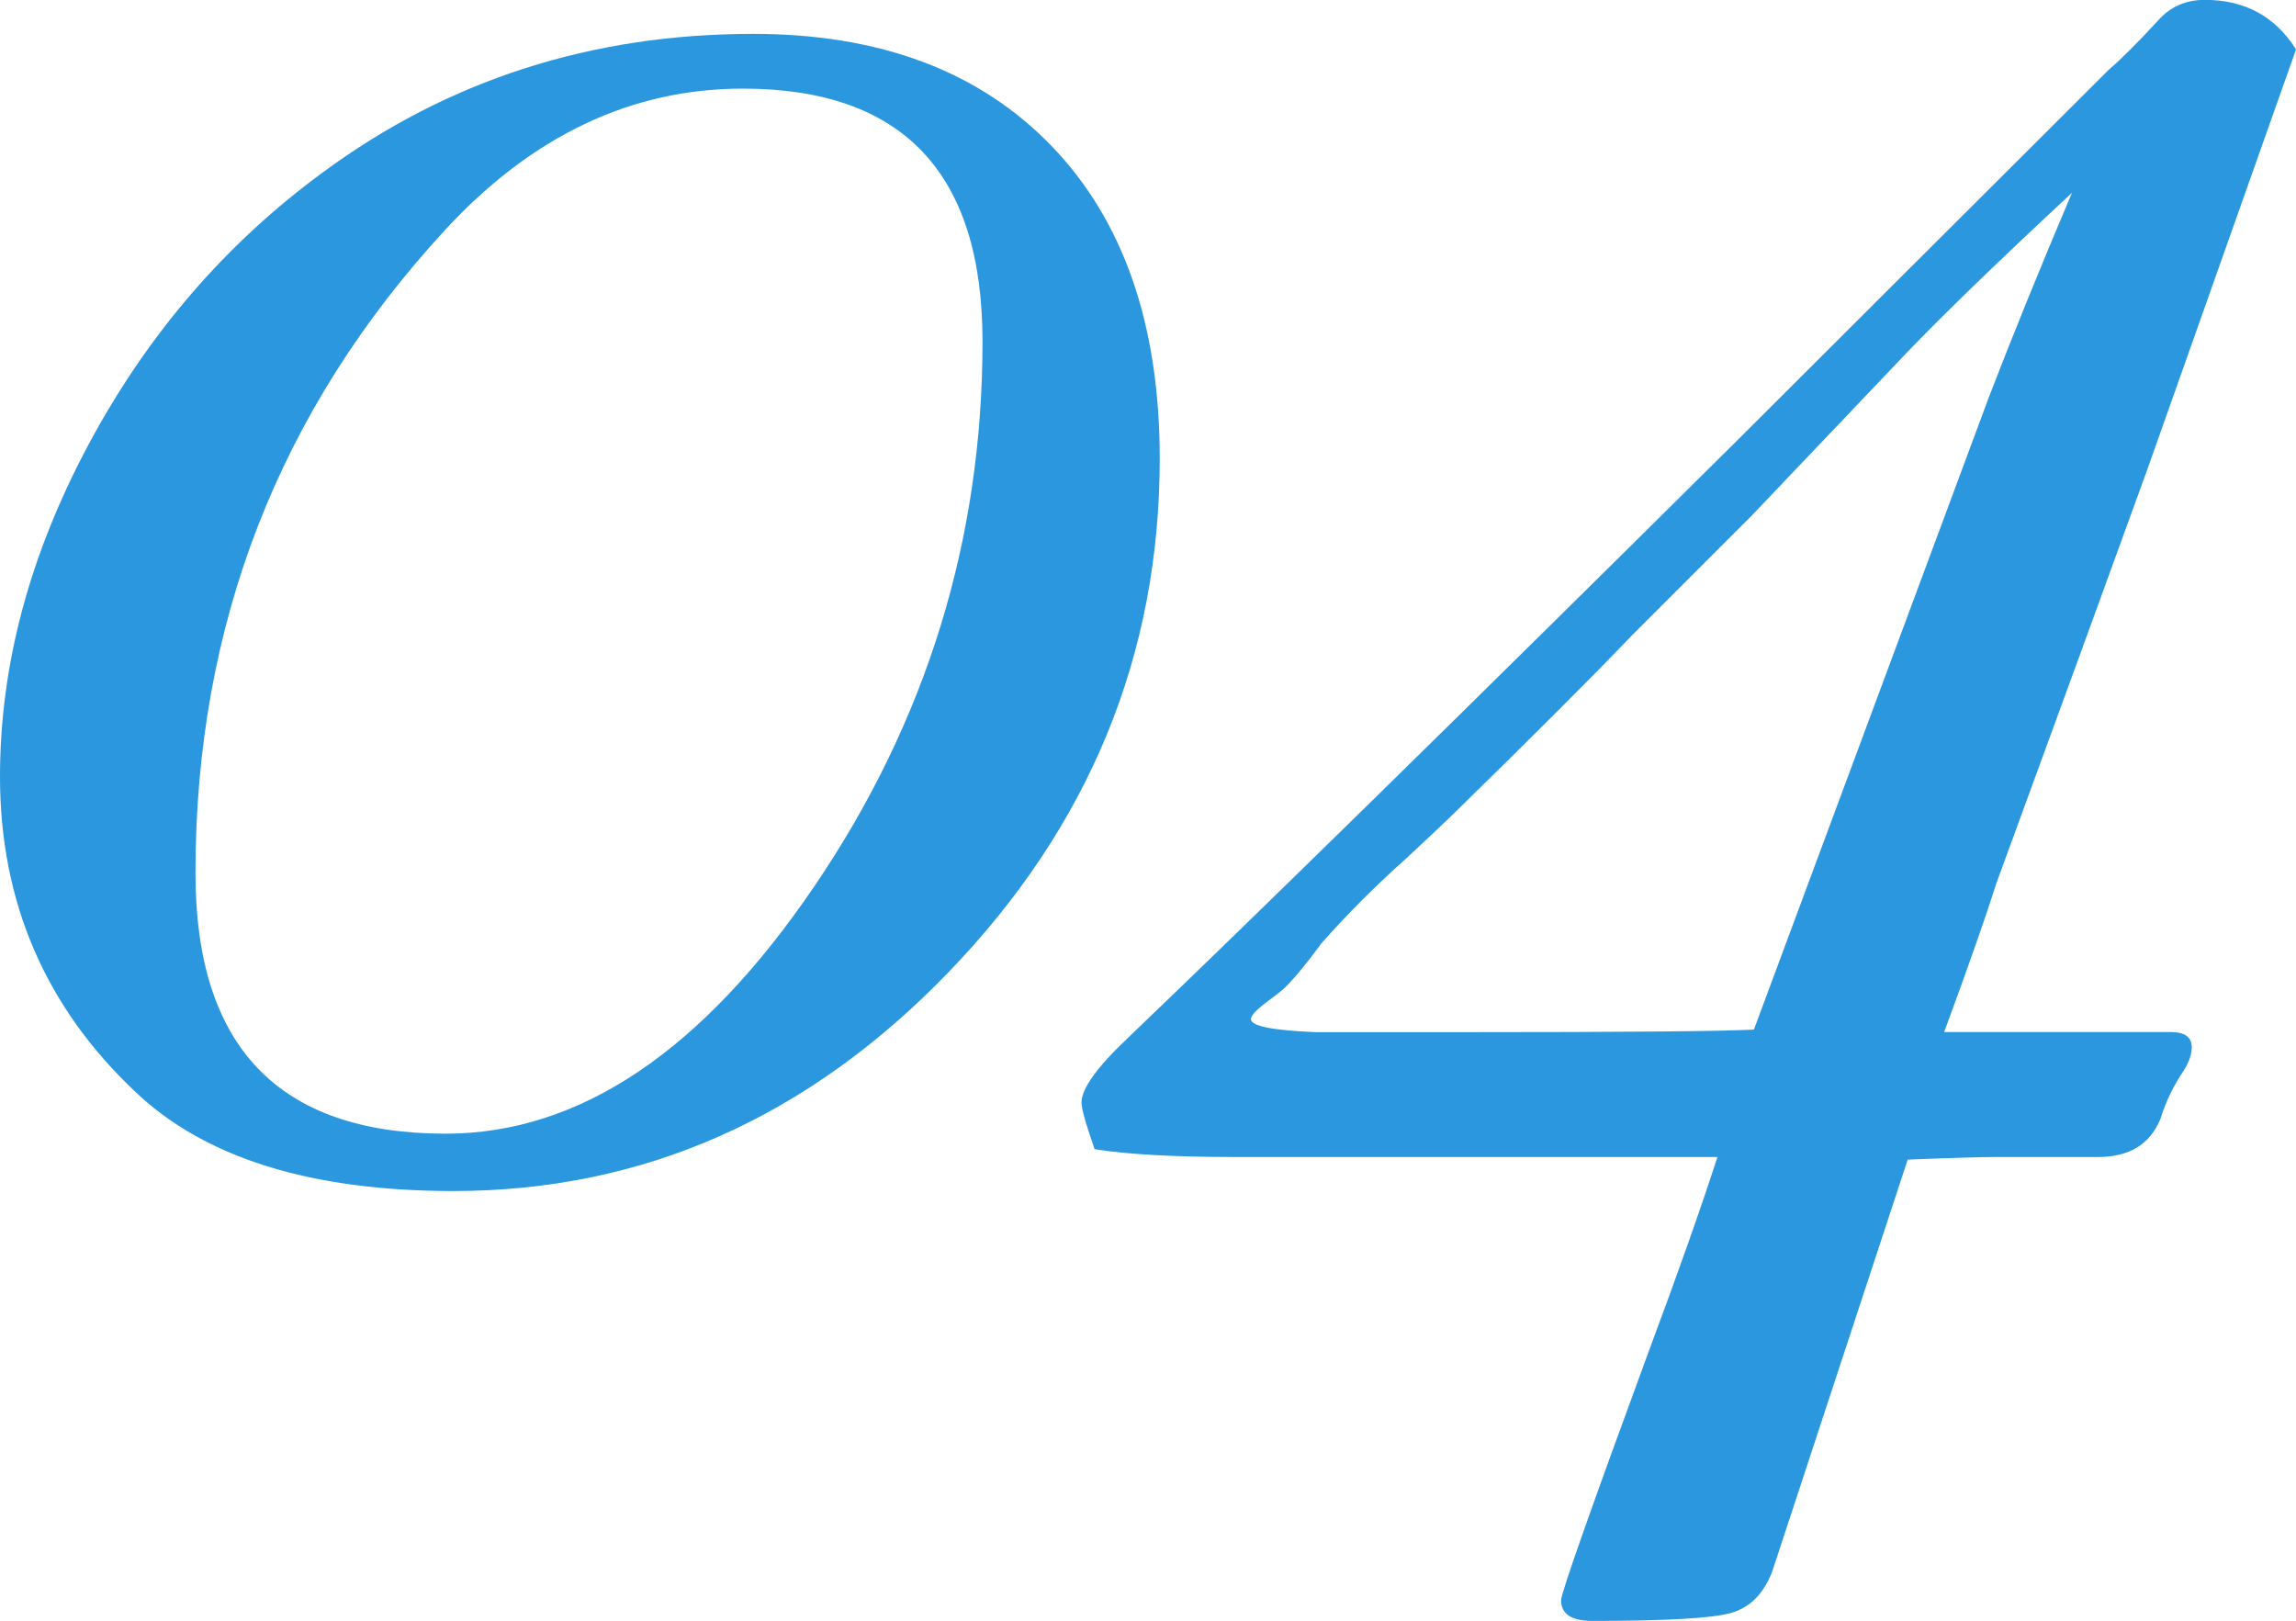
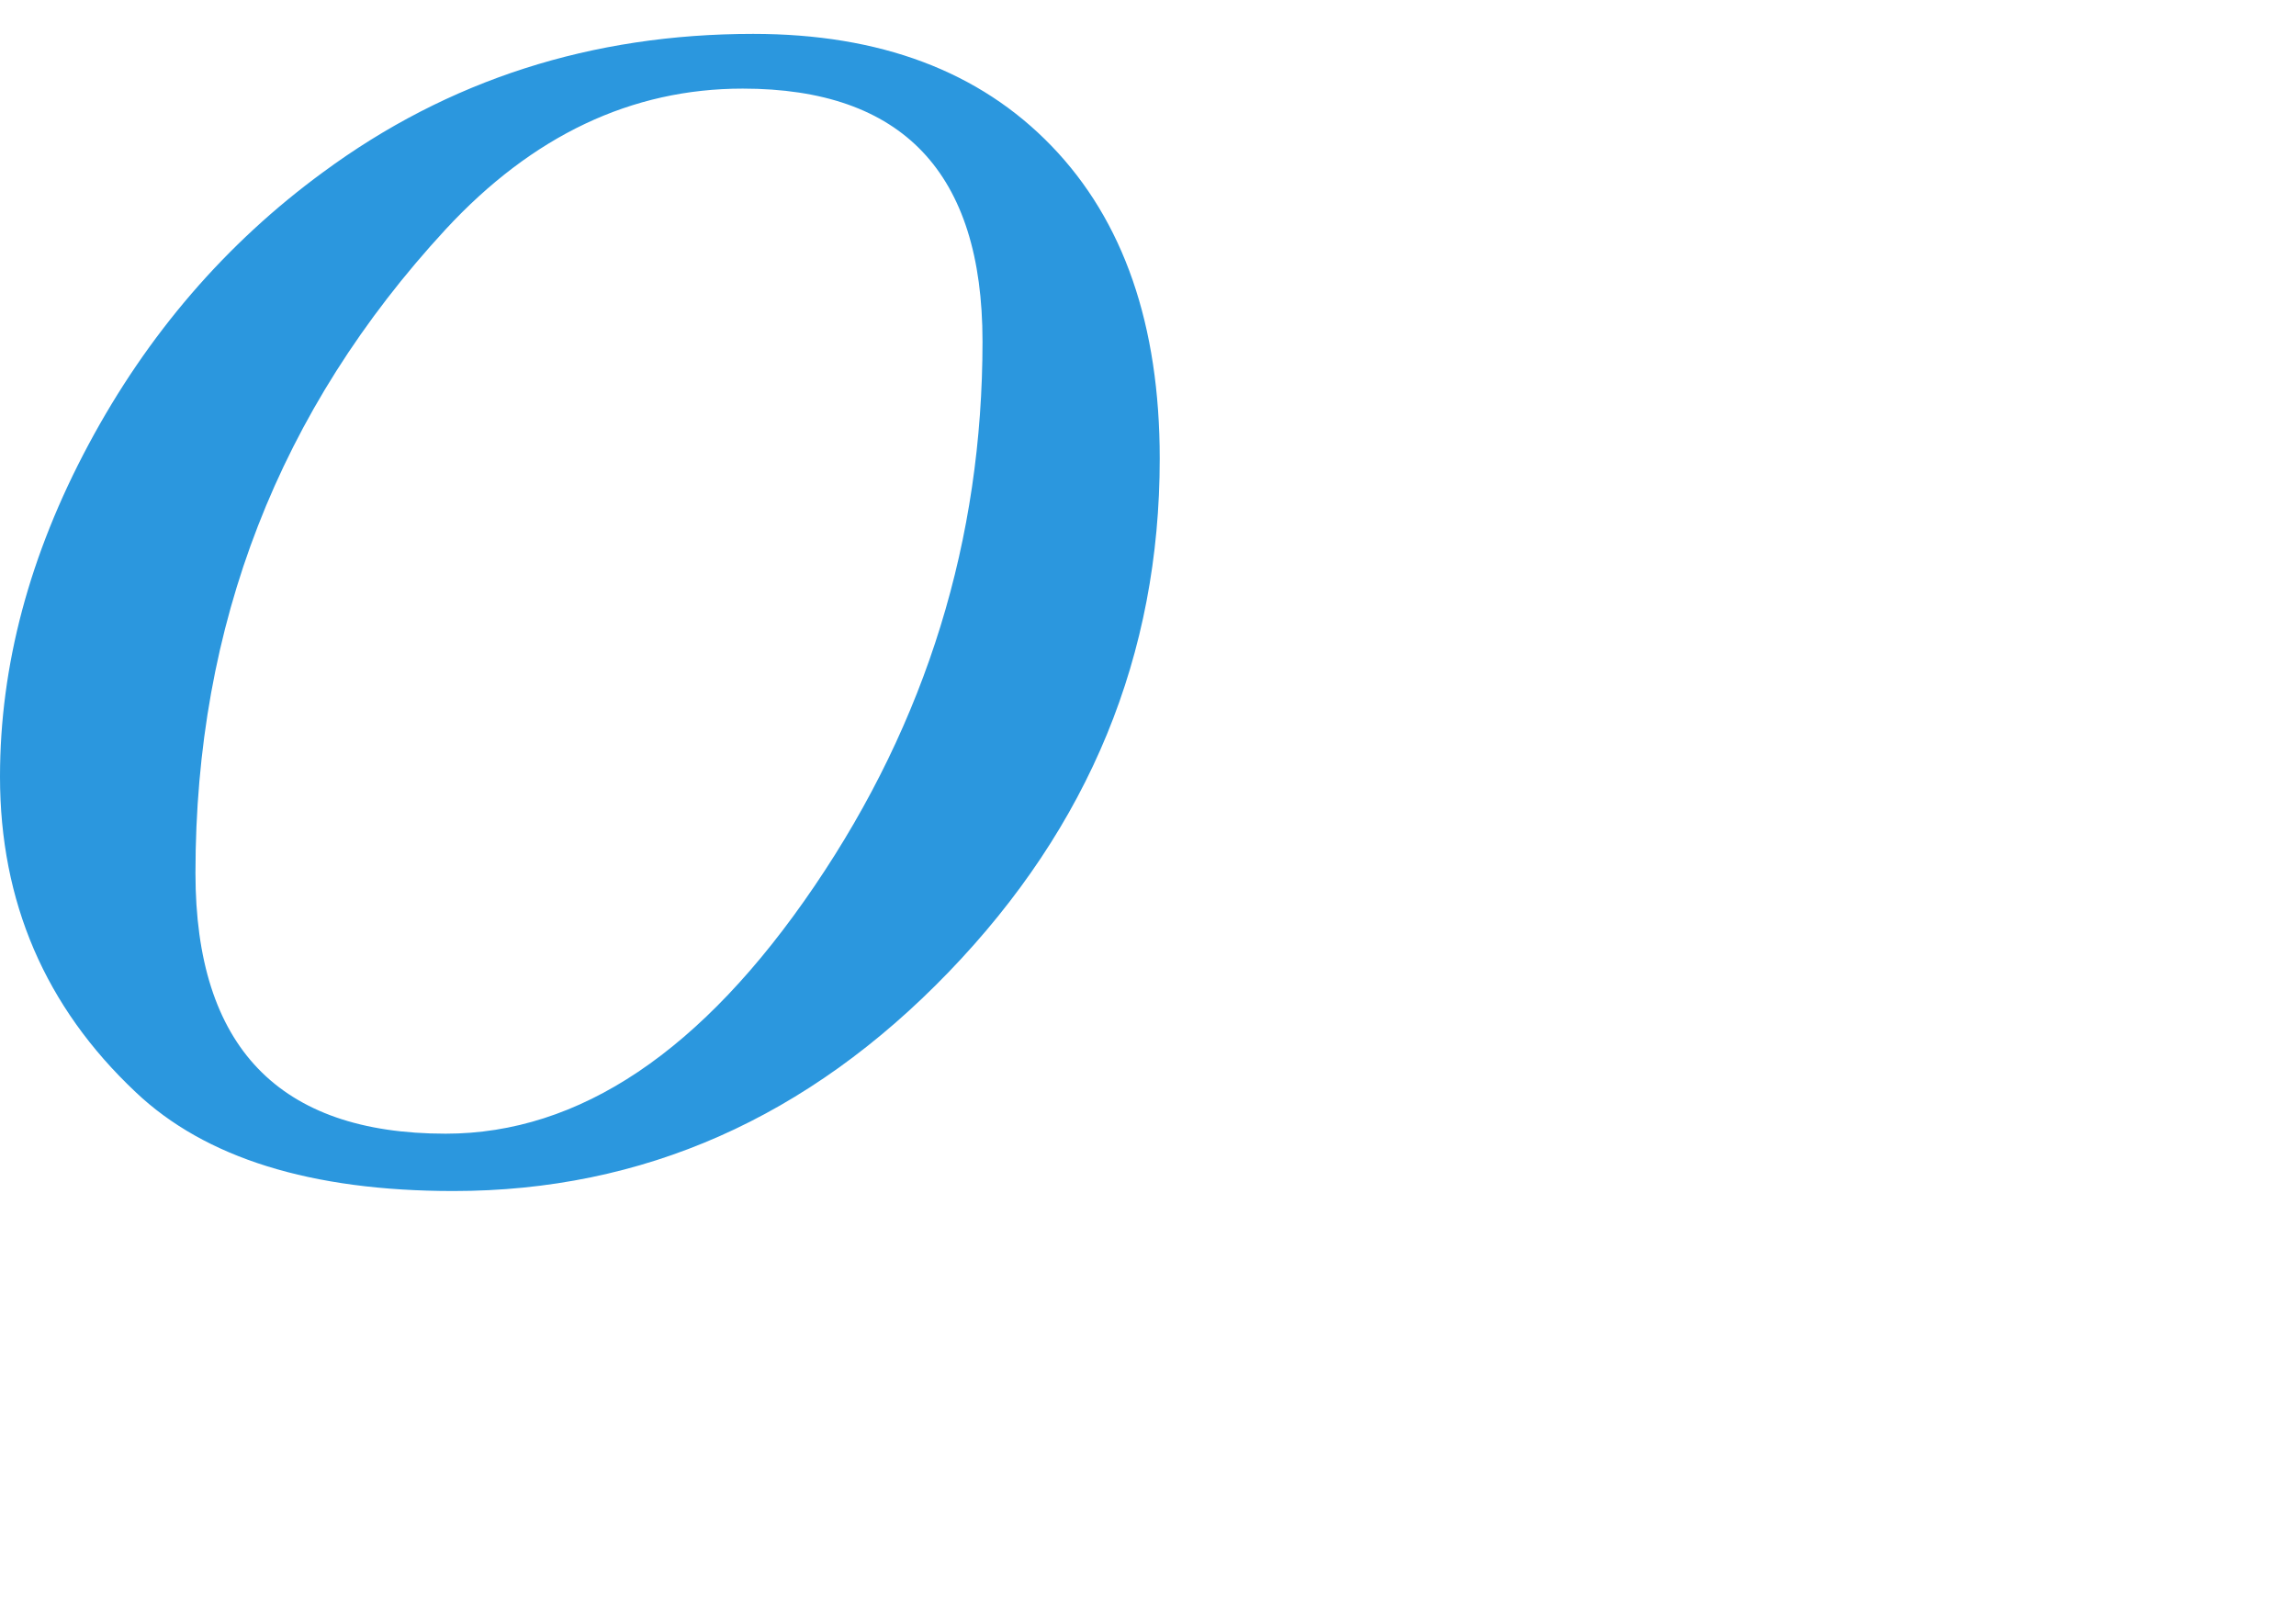
<svg xmlns="http://www.w3.org/2000/svg" id="_レイヤー_2" data-name="レイヤー 2" viewBox="0 0 185.01 130.62" width="185.01" height="130.62">
  <defs>
    <style>
      .cls-1 {
        fill: #2b97de;
        stroke-width: 0px;
      }
    </style>
  </defs>
  <g id="_レイヤー_1-2" data-name="レイヤー 1">
    <g>
      <path class="cls-1" d="m93.45,36.96c0,15.82-5.67,29.61-17.01,41.37-11.34,11.76-24.64,17.64-39.9,17.64-11.48,0-20.02-2.66-25.62-7.98C3.64,81.13,0,72.66,0,62.58c0-8.96,2.38-17.88,7.14-26.77,4.76-8.89,11.06-16.2,18.9-21.94C36.12,6.44,47.67,2.73,60.69,2.73c10.22,0,18.23,3.01,24.04,9.03,5.81,6.02,8.72,14.42,8.72,25.2Zm-14.28-9.45c0-13.58-6.44-20.37-19.32-20.37-8.96,0-16.94,3.78-23.94,11.34-13.44,14.56-20.16,31.85-20.16,51.87,0,14,6.72,21,20.16,21,10.78,0,20.69-6.65,29.72-19.95,9.03-13.3,13.54-27.93,13.54-43.89Z" />
-       <path class="cls-1" d="m185.01,3.99l-11.97,33.81c-2.94,8.12-7,19.25-12.18,33.39-.84,2.66-2.24,6.65-4.2,11.97h18.27c1.12,0,1.68.41,1.68,1.23,0,.55-.21,1.17-.63,1.85-.84,1.24-1.47,2.54-1.89,3.91-.84,2.06-2.52,3.08-5.04,3.08h-8.19c-1.26,0-3.64.07-7.14.21l-10.92,33.2c-.7,1.81-1.82,2.92-3.36,3.34-1.54.42-5.25.63-11.13.63-1.68,0-2.52-.56-2.52-1.67,0-.56,2.38-7.31,7.14-20.26,2.24-5.99,4.06-11.14,5.46-15.45h-38.85c-4.9,0-8.68-.21-11.34-.63l-.42-1.26c-.42-1.25-.63-2.09-.63-2.51,0-1.12,1.26-2.86,3.78-5.24,10.22-9.78,26.53-25.77,48.93-47.98l30.03-29.96c.98-.84,2.31-2.16,3.99-3.98.98-1.12,2.24-1.68,3.78-1.68,3.22,0,5.67,1.33,7.35,3.99Zm-18.06,11.55c-6.02,5.6-10.5,9.94-13.44,13.02l-12.39,13.02-9.66,9.66c-3.08,3.22-7.84,7.98-14.28,14.28-.42.42-1.68,1.61-3.78,3.57-2.52,2.24-4.83,4.55-6.93,6.93-1.12,1.54-2.1,2.73-2.94,3.57-.14.14-.63.53-1.47,1.16-.84.63-1.26,1.09-1.26,1.37,0,.56,1.75.91,5.25,1.05h11.76c13.16,0,21-.07,23.52-.21l18.9-50.87c1.82-4.74,4.06-10.26,6.72-16.54Z" />
    </g>
  </g>
</svg>